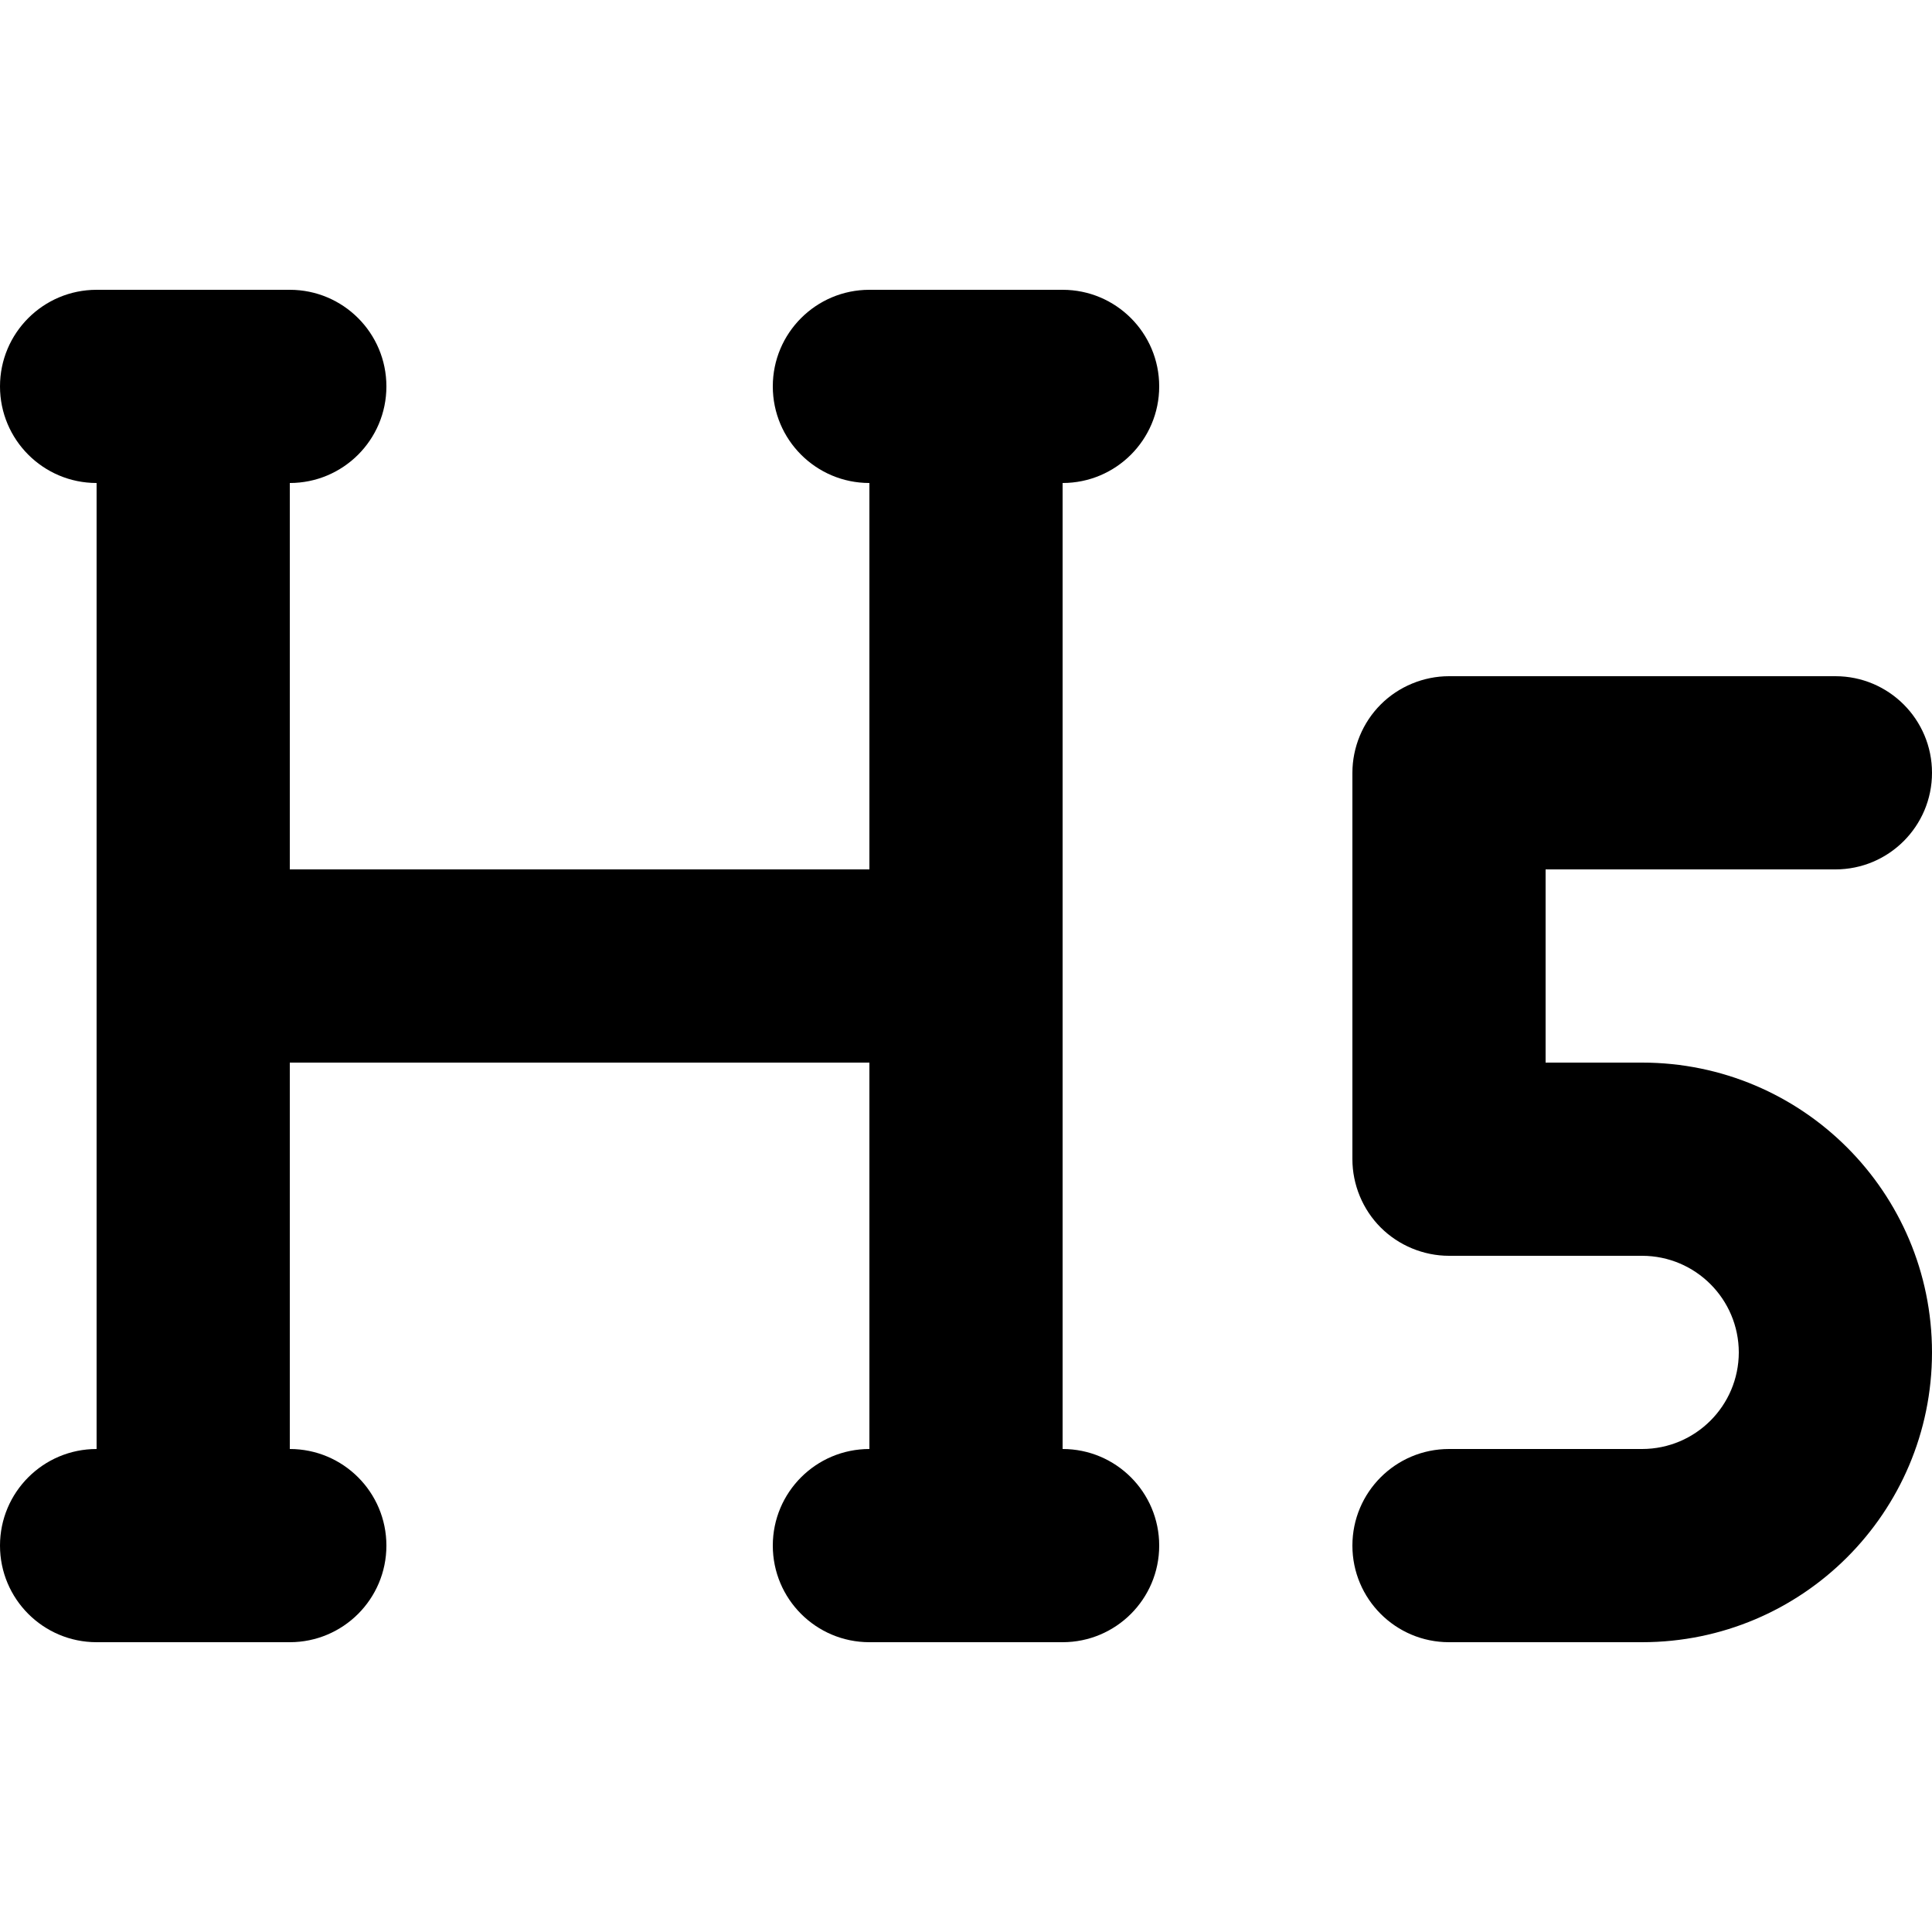
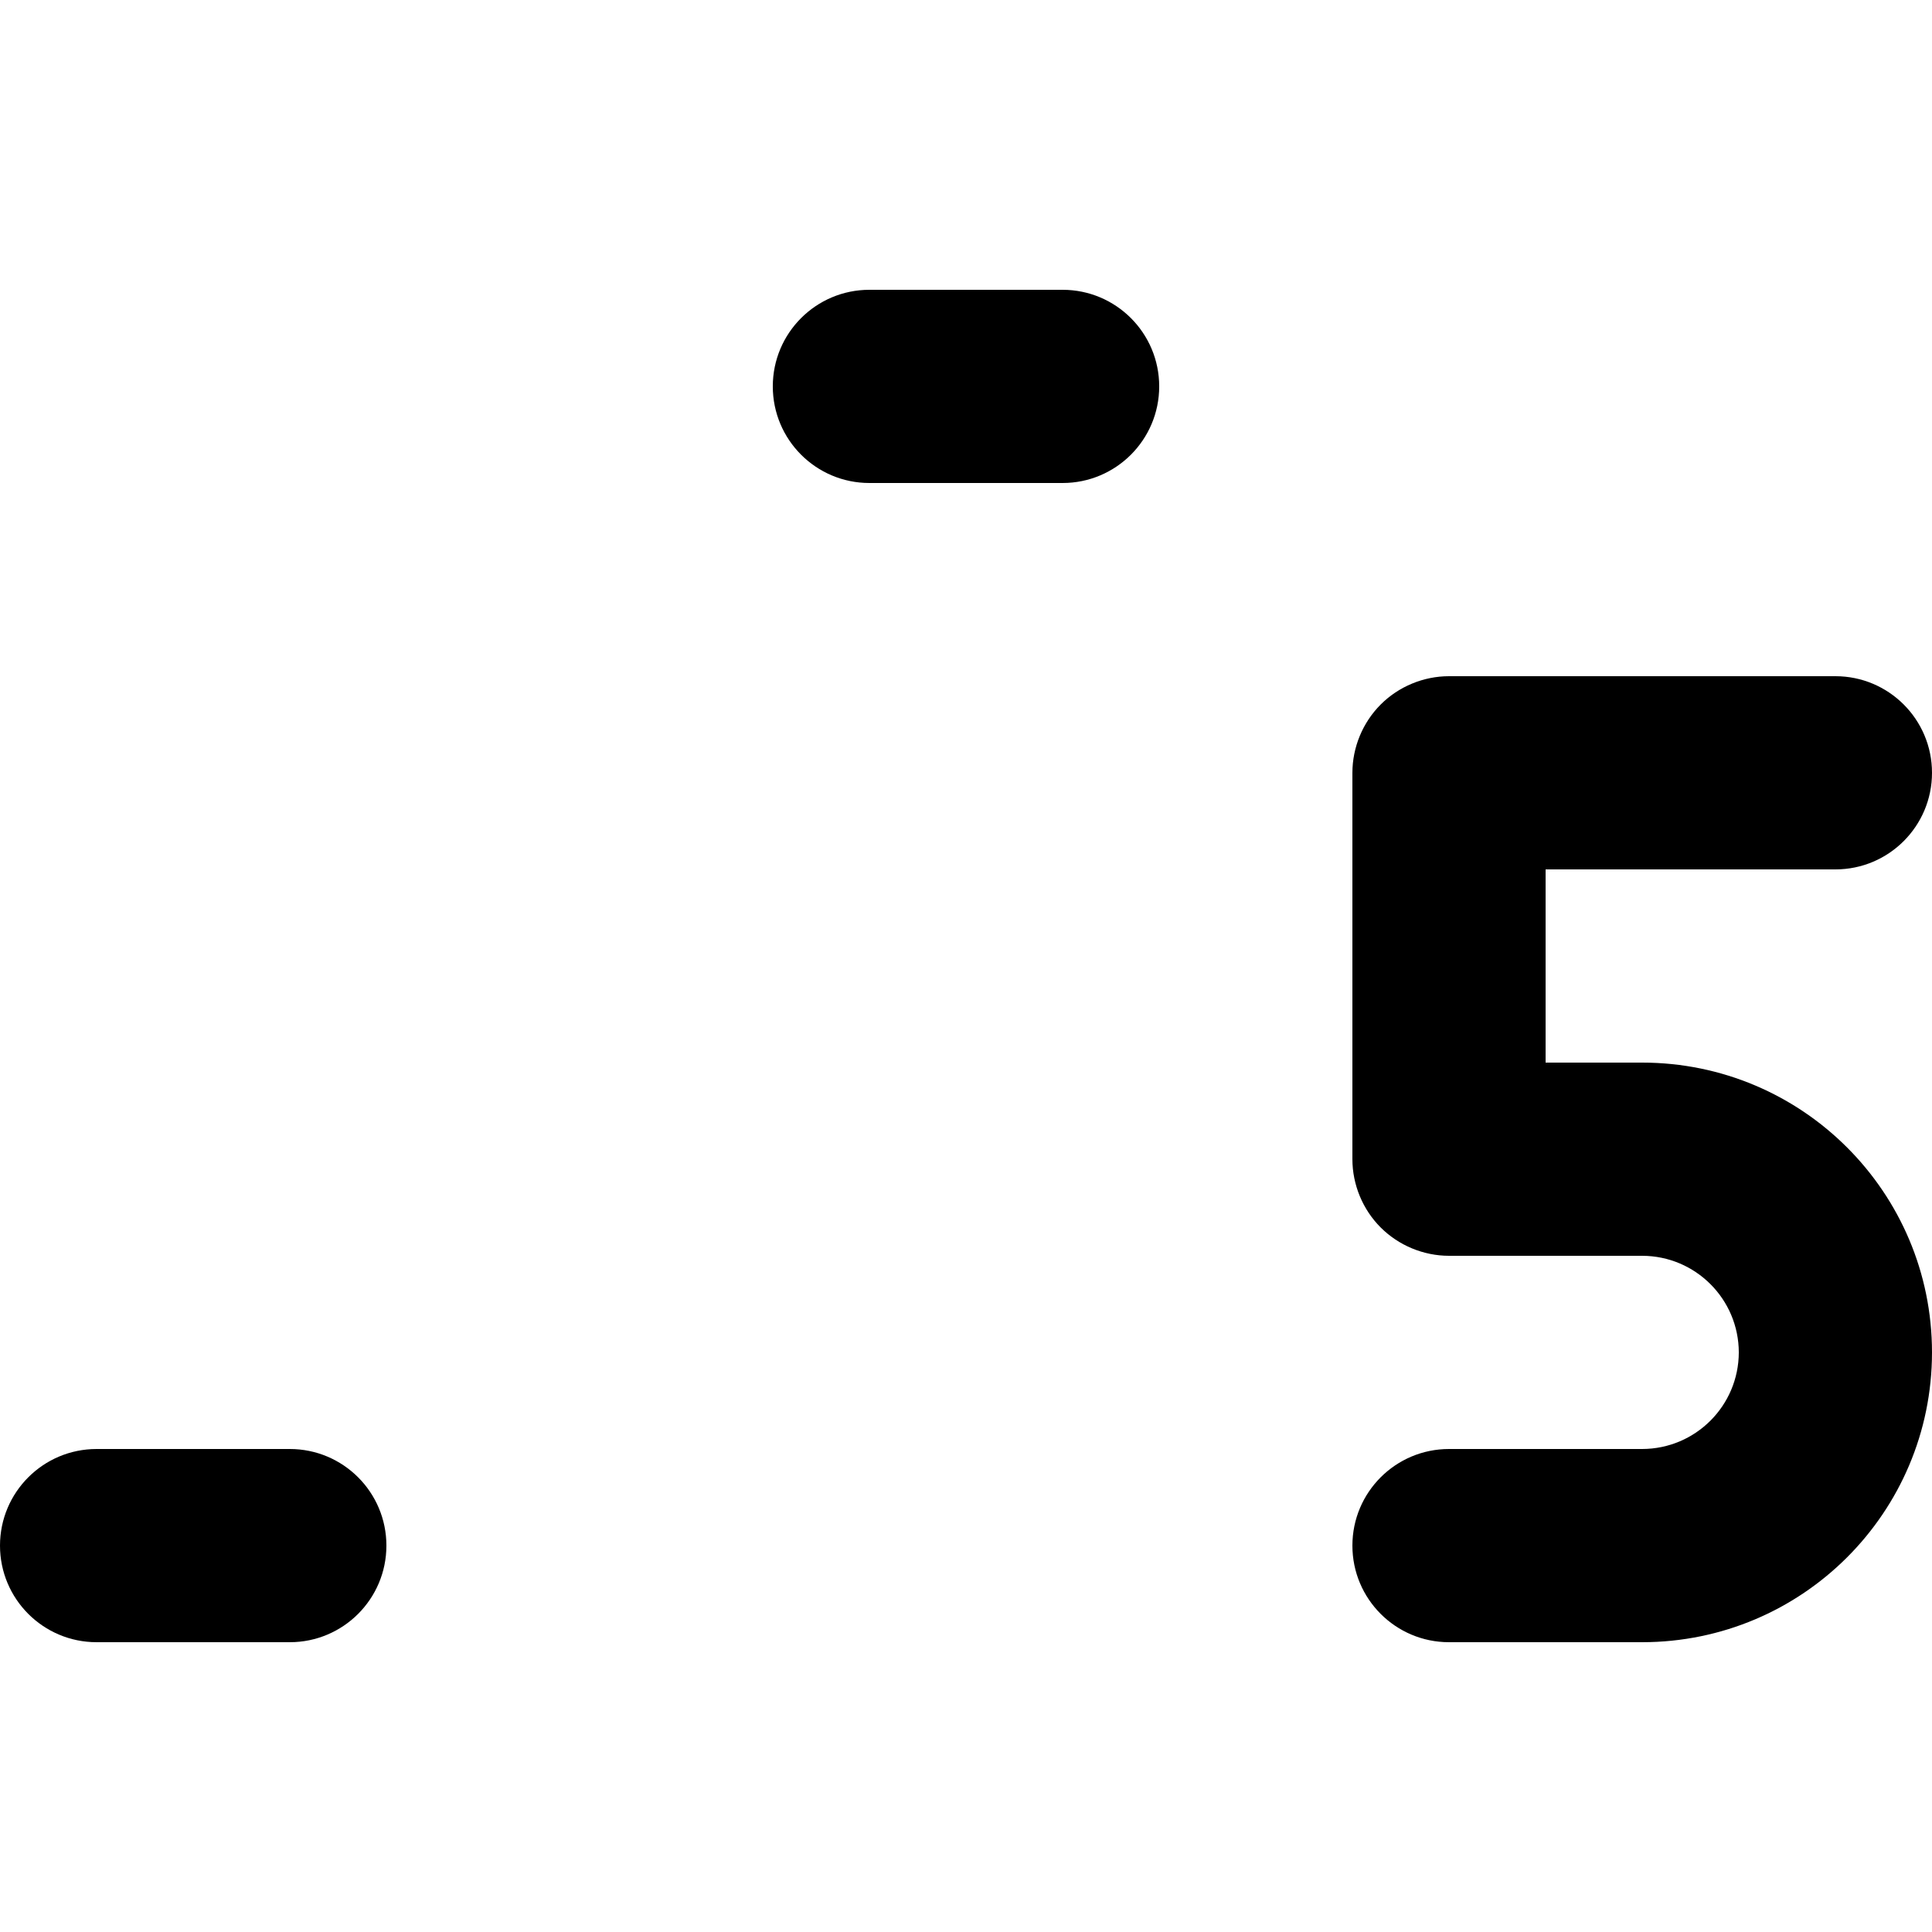
<svg xmlns="http://www.w3.org/2000/svg" version="1.1" id="Layer_1" x="0px" y="0px" viewBox="0 0 512 512" style="enable-background:new 0 0 512 512;" xml:space="preserve">
  <g>
    <path d="M384,435.2h51.2c42.43-0.02,76.78-34.37,76.8-76.8c-0.02-42.43-34.37-76.78-76.8-76.8h-25.6v-51.2h76.8   c14.14,0,25.6-11.46,25.6-25.6c0-14.14-11.46-25.6-25.6-25.6H384c-6.74,0-13.34,2.73-18.1,7.5c-4.77,4.77-7.5,11.36-7.5,18.1v102.4   c0,6.74,2.73,13.34,7.5,18.1c4.77,4.77,11.36,7.5,18.1,7.5h51.2c14.13,0.03,25.57,11.47,25.6,25.6   c-0.03,14.13-11.47,25.57-25.6,25.6H384c-14.14,0-25.6,11.46-25.6,25.6S369.86,435.2,384,435.2z" />
-     <path d="M25.6,102.4v307.2c0,14.14,11.46,25.6,25.6,25.6s25.6-11.46,25.6-25.6V102.4c0-14.14-11.46-25.6-25.6-25.6   S25.6,88.26,25.6,102.4" />
-     <path d="M230.4,102.4v307.2c0,14.14,11.46,25.6,25.6,25.6c14.14,0,25.6-11.46,25.6-25.6V102.4c0-14.14-11.46-25.6-25.6-25.6   C241.86,76.8,230.4,88.26,230.4,102.4" />
-     <path d="M230.4,435.2h51.2c14.14,0,25.6-11.46,25.6-25.6S295.74,384,281.6,384h-51.2c-14.14,0-25.6,11.46-25.6,25.6   S216.26,435.2,230.4,435.2" />
    <path d="M25.6,435.2h51.2c14.14,0,25.6-11.46,25.6-25.6S90.94,384,76.8,384H25.6C11.46,384,0,395.46,0,409.6   S11.46,435.2,25.6,435.2" />
-     <path d="M51.2,281.6H256c14.14,0,25.6-11.46,25.6-25.6s-11.46-25.6-25.6-25.6H51.2c-14.14,0-25.6,11.46-25.6,25.6   S37.06,281.6,51.2,281.6" />
-     <path d="M25.6,128h51.2c14.14,0,25.6-11.46,25.6-25.6c0-14.14-11.46-25.6-25.6-25.6H25.6C11.46,76.8,0,88.26,0,102.4   C0,116.54,11.46,128,25.6,128" />
    <path d="M230.4,128h51.2c14.14,0,25.6-11.46,25.6-25.6c0-14.14-11.46-25.6-25.6-25.6h-51.2c-14.14,0-25.6,11.46-25.6,25.6   C204.8,116.54,216.26,128,230.4,128" />
  </g>
</svg>